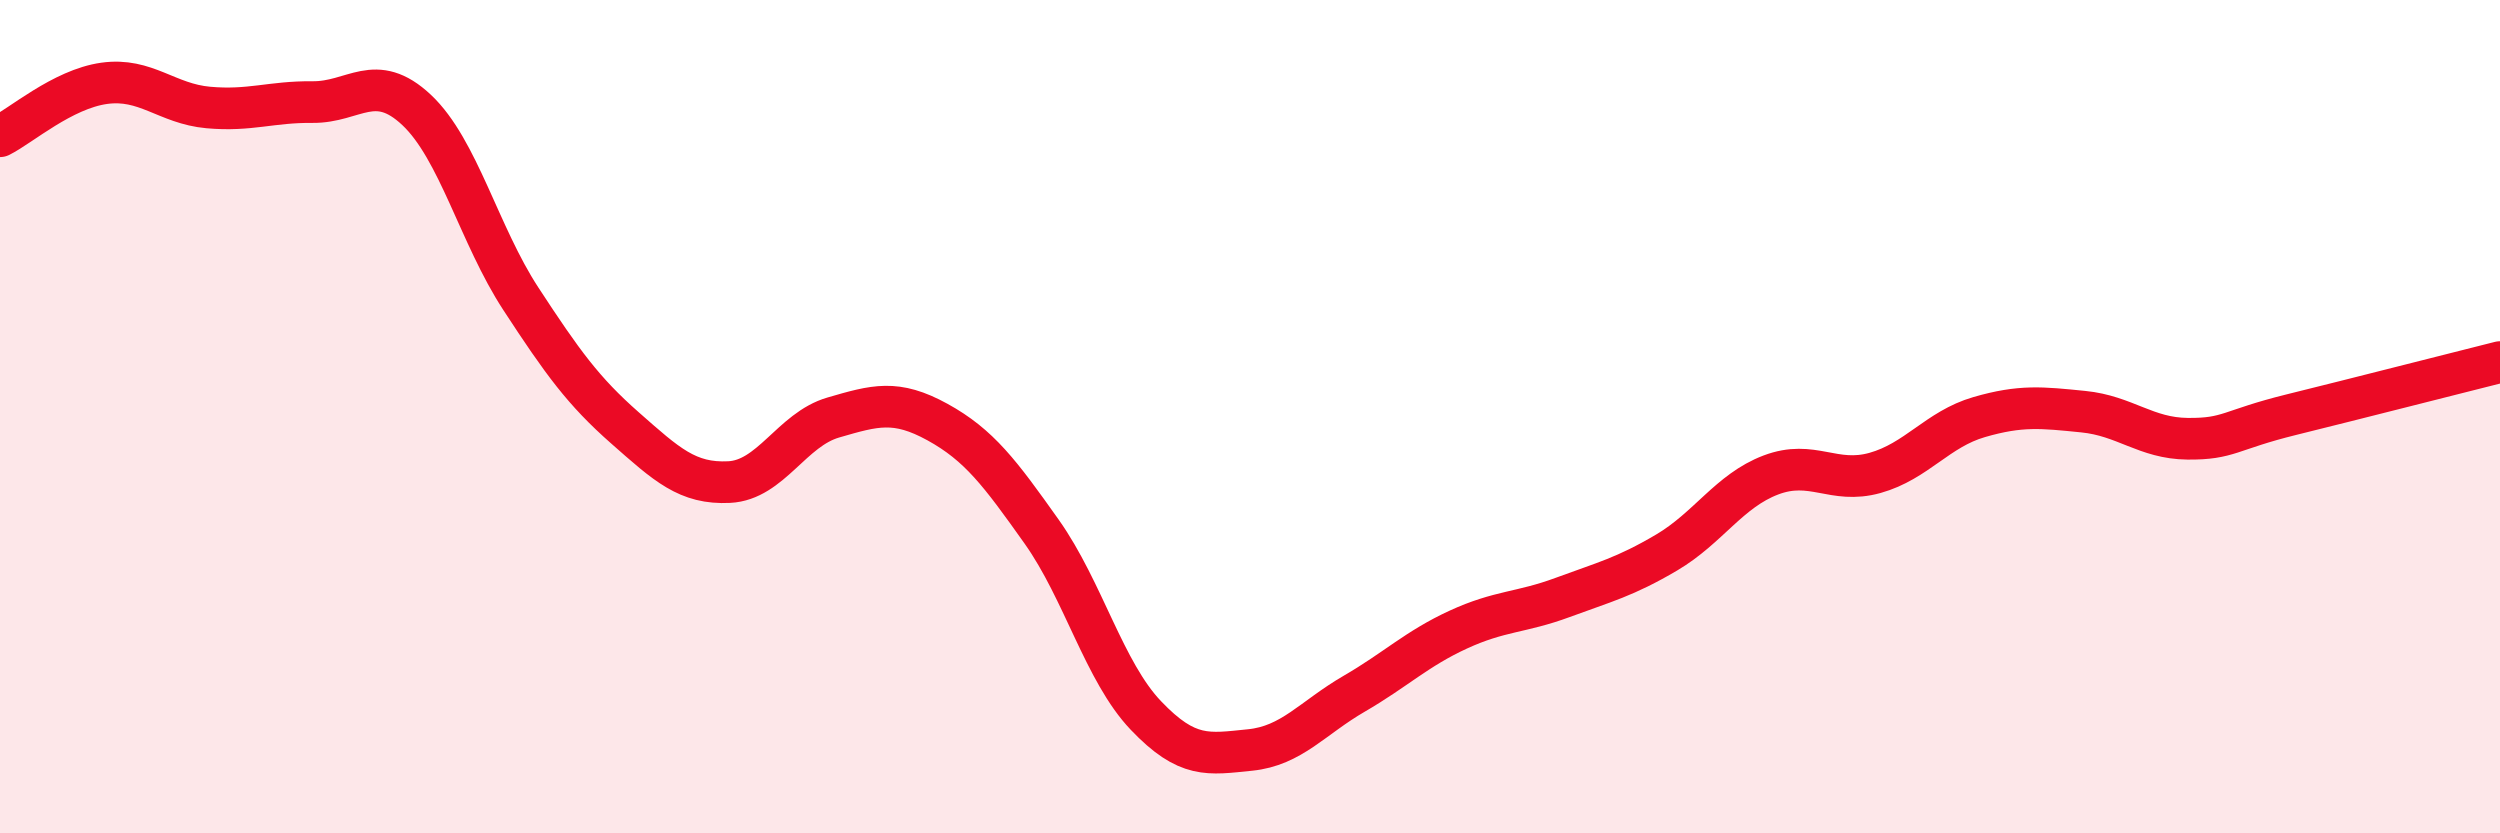
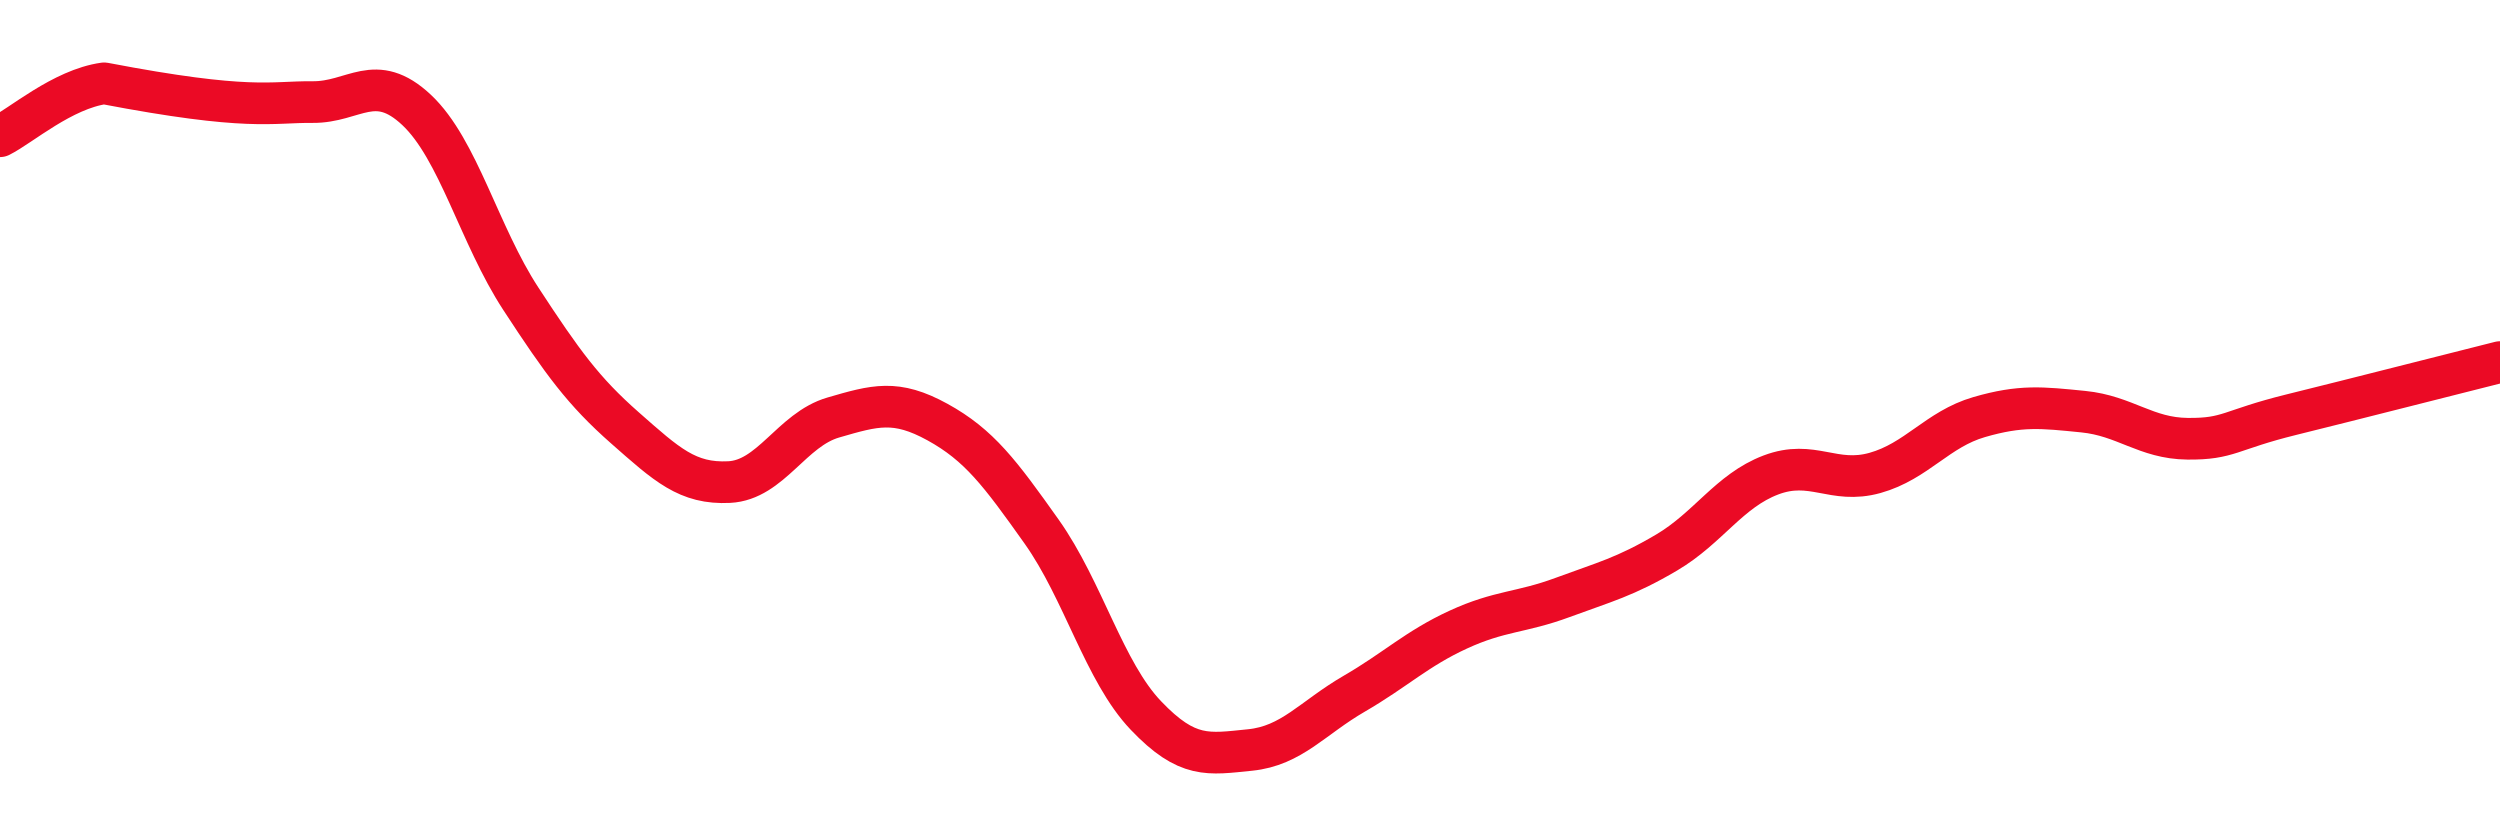
<svg xmlns="http://www.w3.org/2000/svg" width="60" height="20" viewBox="0 0 60 20">
-   <path d="M 0,3.27 C 0.5,3.02 1.5,2.14 2.5,2 C 3.5,1.86 4,2.49 5,2.58 C 6,2.67 6.5,2.44 7.5,2.45 C 8.5,2.46 9,1.7 10,2.64 C 11,3.58 11.5,5.64 12.5,7.17 C 13.5,8.7 14,9.39 15,10.27 C 16,11.15 16.5,11.62 17.5,11.57 C 18.5,11.52 19,10.31 20,10.02 C 21,9.73 21.5,9.58 22.5,10.13 C 23.5,10.68 24,11.35 25,12.76 C 26,14.17 26.5,16.12 27.5,17.17 C 28.5,18.22 29,18.1 30,18 C 31,17.9 31.5,17.23 32.5,16.65 C 33.5,16.07 34,15.57 35,15.11 C 36,14.65 36.5,14.71 37.5,14.34 C 38.5,13.97 39,13.85 40,13.26 C 41,12.67 41.5,11.78 42.5,11.4 C 43.5,11.02 44,11.63 45,11.35 C 46,11.07 46.5,10.3 47.5,10.01 C 48.5,9.72 49,9.78 50,9.88 C 51,9.98 51.5,10.52 52.5,10.53 C 53.5,10.54 53.5,10.32 55,9.95 C 56.5,9.58 59,8.94 60,8.69L60 20L0 20Z" fill="#EB0A25" opacity="0.1" stroke-linecap="round" stroke-linejoin="round" />
-   <path d="M 0,3.27 C 0.5,3.02 1.5,2.14 2.5,2 C 3.5,1.86 4,2.49 5,2.58 C 6,2.67 6.5,2.44 7.5,2.45 C 8.5,2.46 9,1.7 10,2.64 C 11,3.58 11.5,5.64 12.5,7.17 C 13.5,8.7 14,9.39 15,10.27 C 16,11.15 16.5,11.62 17.5,11.57 C 18.5,11.52 19,10.31 20,10.02 C 21,9.73 21.5,9.58 22.5,10.13 C 23.5,10.68 24,11.35 25,12.76 C 26,14.17 26.5,16.12 27.5,17.17 C 28.5,18.22 29,18.1 30,18 C 31,17.9 31.5,17.23 32.5,16.65 C 33.5,16.07 34,15.57 35,15.11 C 36,14.65 36.5,14.71 37.5,14.34 C 38.5,13.97 39,13.85 40,13.26 C 41,12.67 41.5,11.78 42.5,11.4 C 43.5,11.02 44,11.63 45,11.35 C 46,11.07 46.5,10.3 47.5,10.01 C 48.5,9.72 49,9.78 50,9.88 C 51,9.98 51.5,10.52 52.5,10.53 C 53.5,10.54 53.5,10.32 55,9.95 C 56.5,9.58 59,8.94 60,8.69" stroke="#EB0A25" stroke-width="1" fill="none" stroke-linecap="round" stroke-linejoin="round" />
+   <path d="M 0,3.27 C 0.5,3.02 1.5,2.14 2.5,2 C 6,2.67 6.5,2.44 7.5,2.45 C 8.5,2.46 9,1.7 10,2.64 C 11,3.58 11.5,5.64 12.5,7.17 C 13.5,8.7 14,9.39 15,10.27 C 16,11.15 16.5,11.62 17.5,11.57 C 18.5,11.52 19,10.31 20,10.02 C 21,9.73 21.5,9.58 22.5,10.13 C 23.5,10.68 24,11.35 25,12.76 C 26,14.17 26.5,16.12 27.5,17.17 C 28.5,18.22 29,18.1 30,18 C 31,17.9 31.5,17.23 32.5,16.65 C 33.5,16.07 34,15.57 35,15.11 C 36,14.65 36.5,14.71 37.5,14.34 C 38.5,13.97 39,13.85 40,13.26 C 41,12.67 41.5,11.78 42.5,11.4 C 43.5,11.02 44,11.63 45,11.35 C 46,11.07 46.5,10.3 47.5,10.01 C 48.5,9.72 49,9.78 50,9.88 C 51,9.98 51.5,10.52 52.5,10.53 C 53.5,10.54 53.5,10.32 55,9.95 C 56.5,9.58 59,8.94 60,8.69" stroke="#EB0A25" stroke-width="1" fill="none" stroke-linecap="round" stroke-linejoin="round" />
</svg>